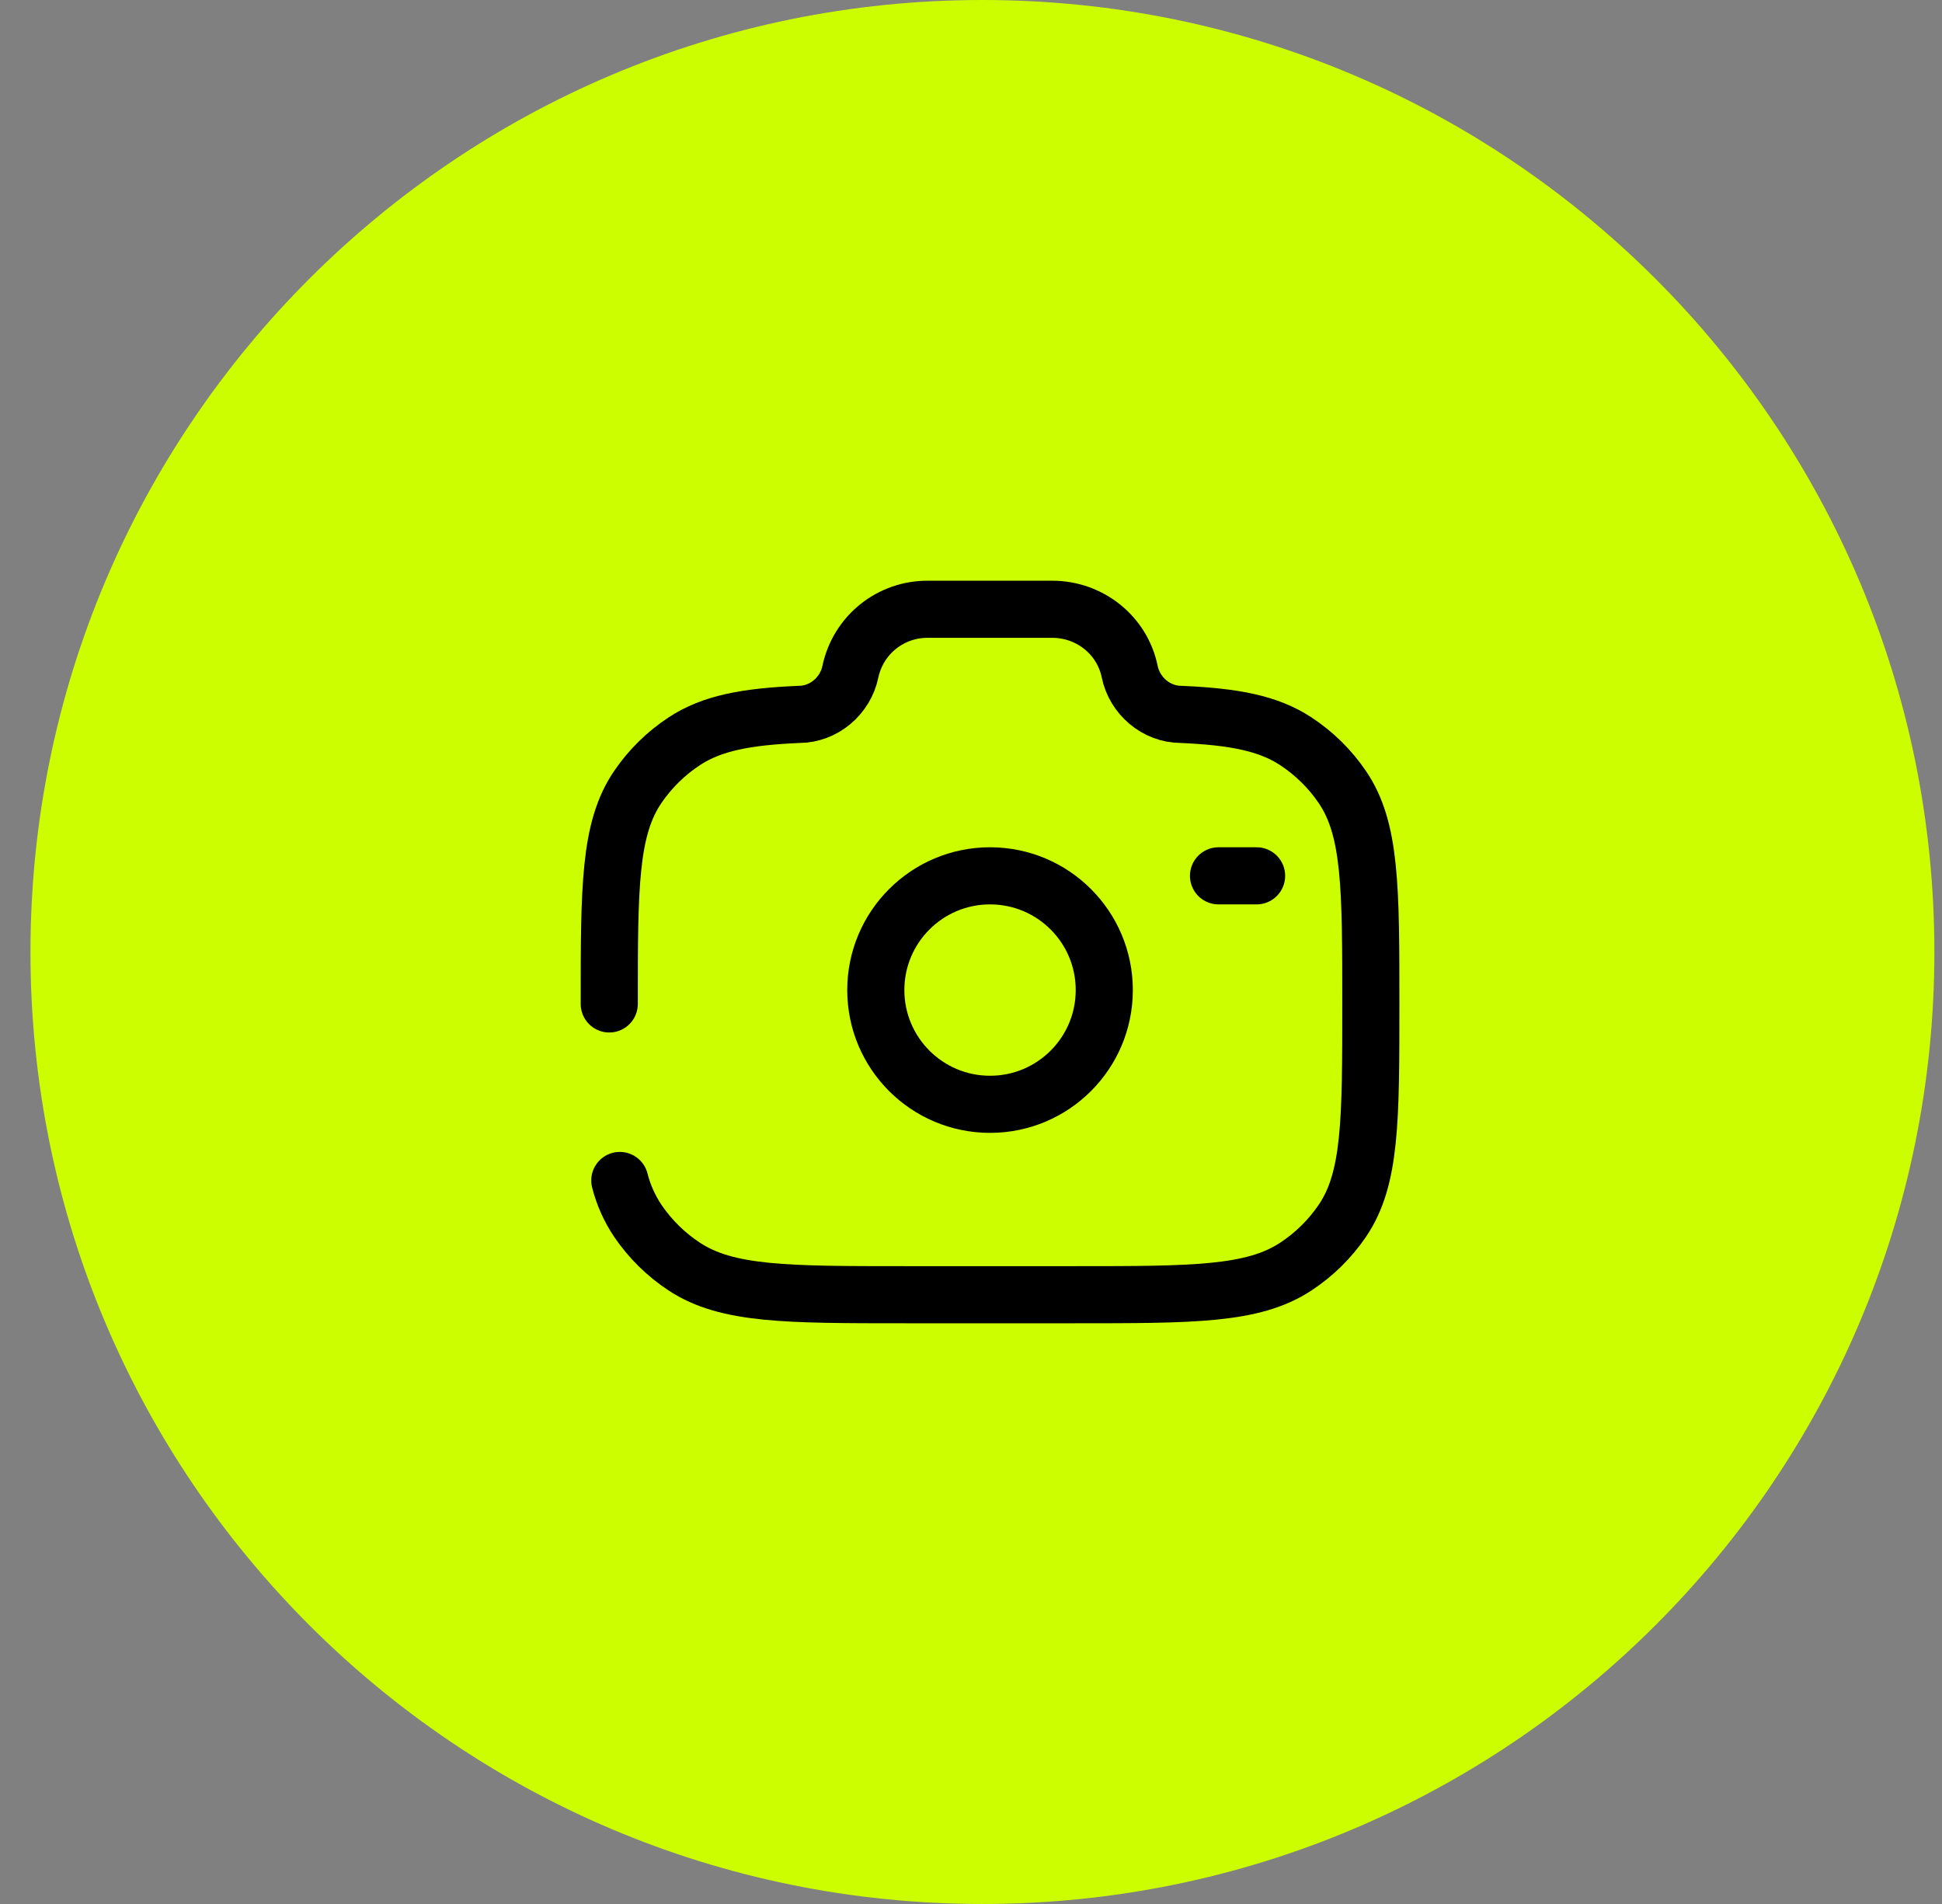
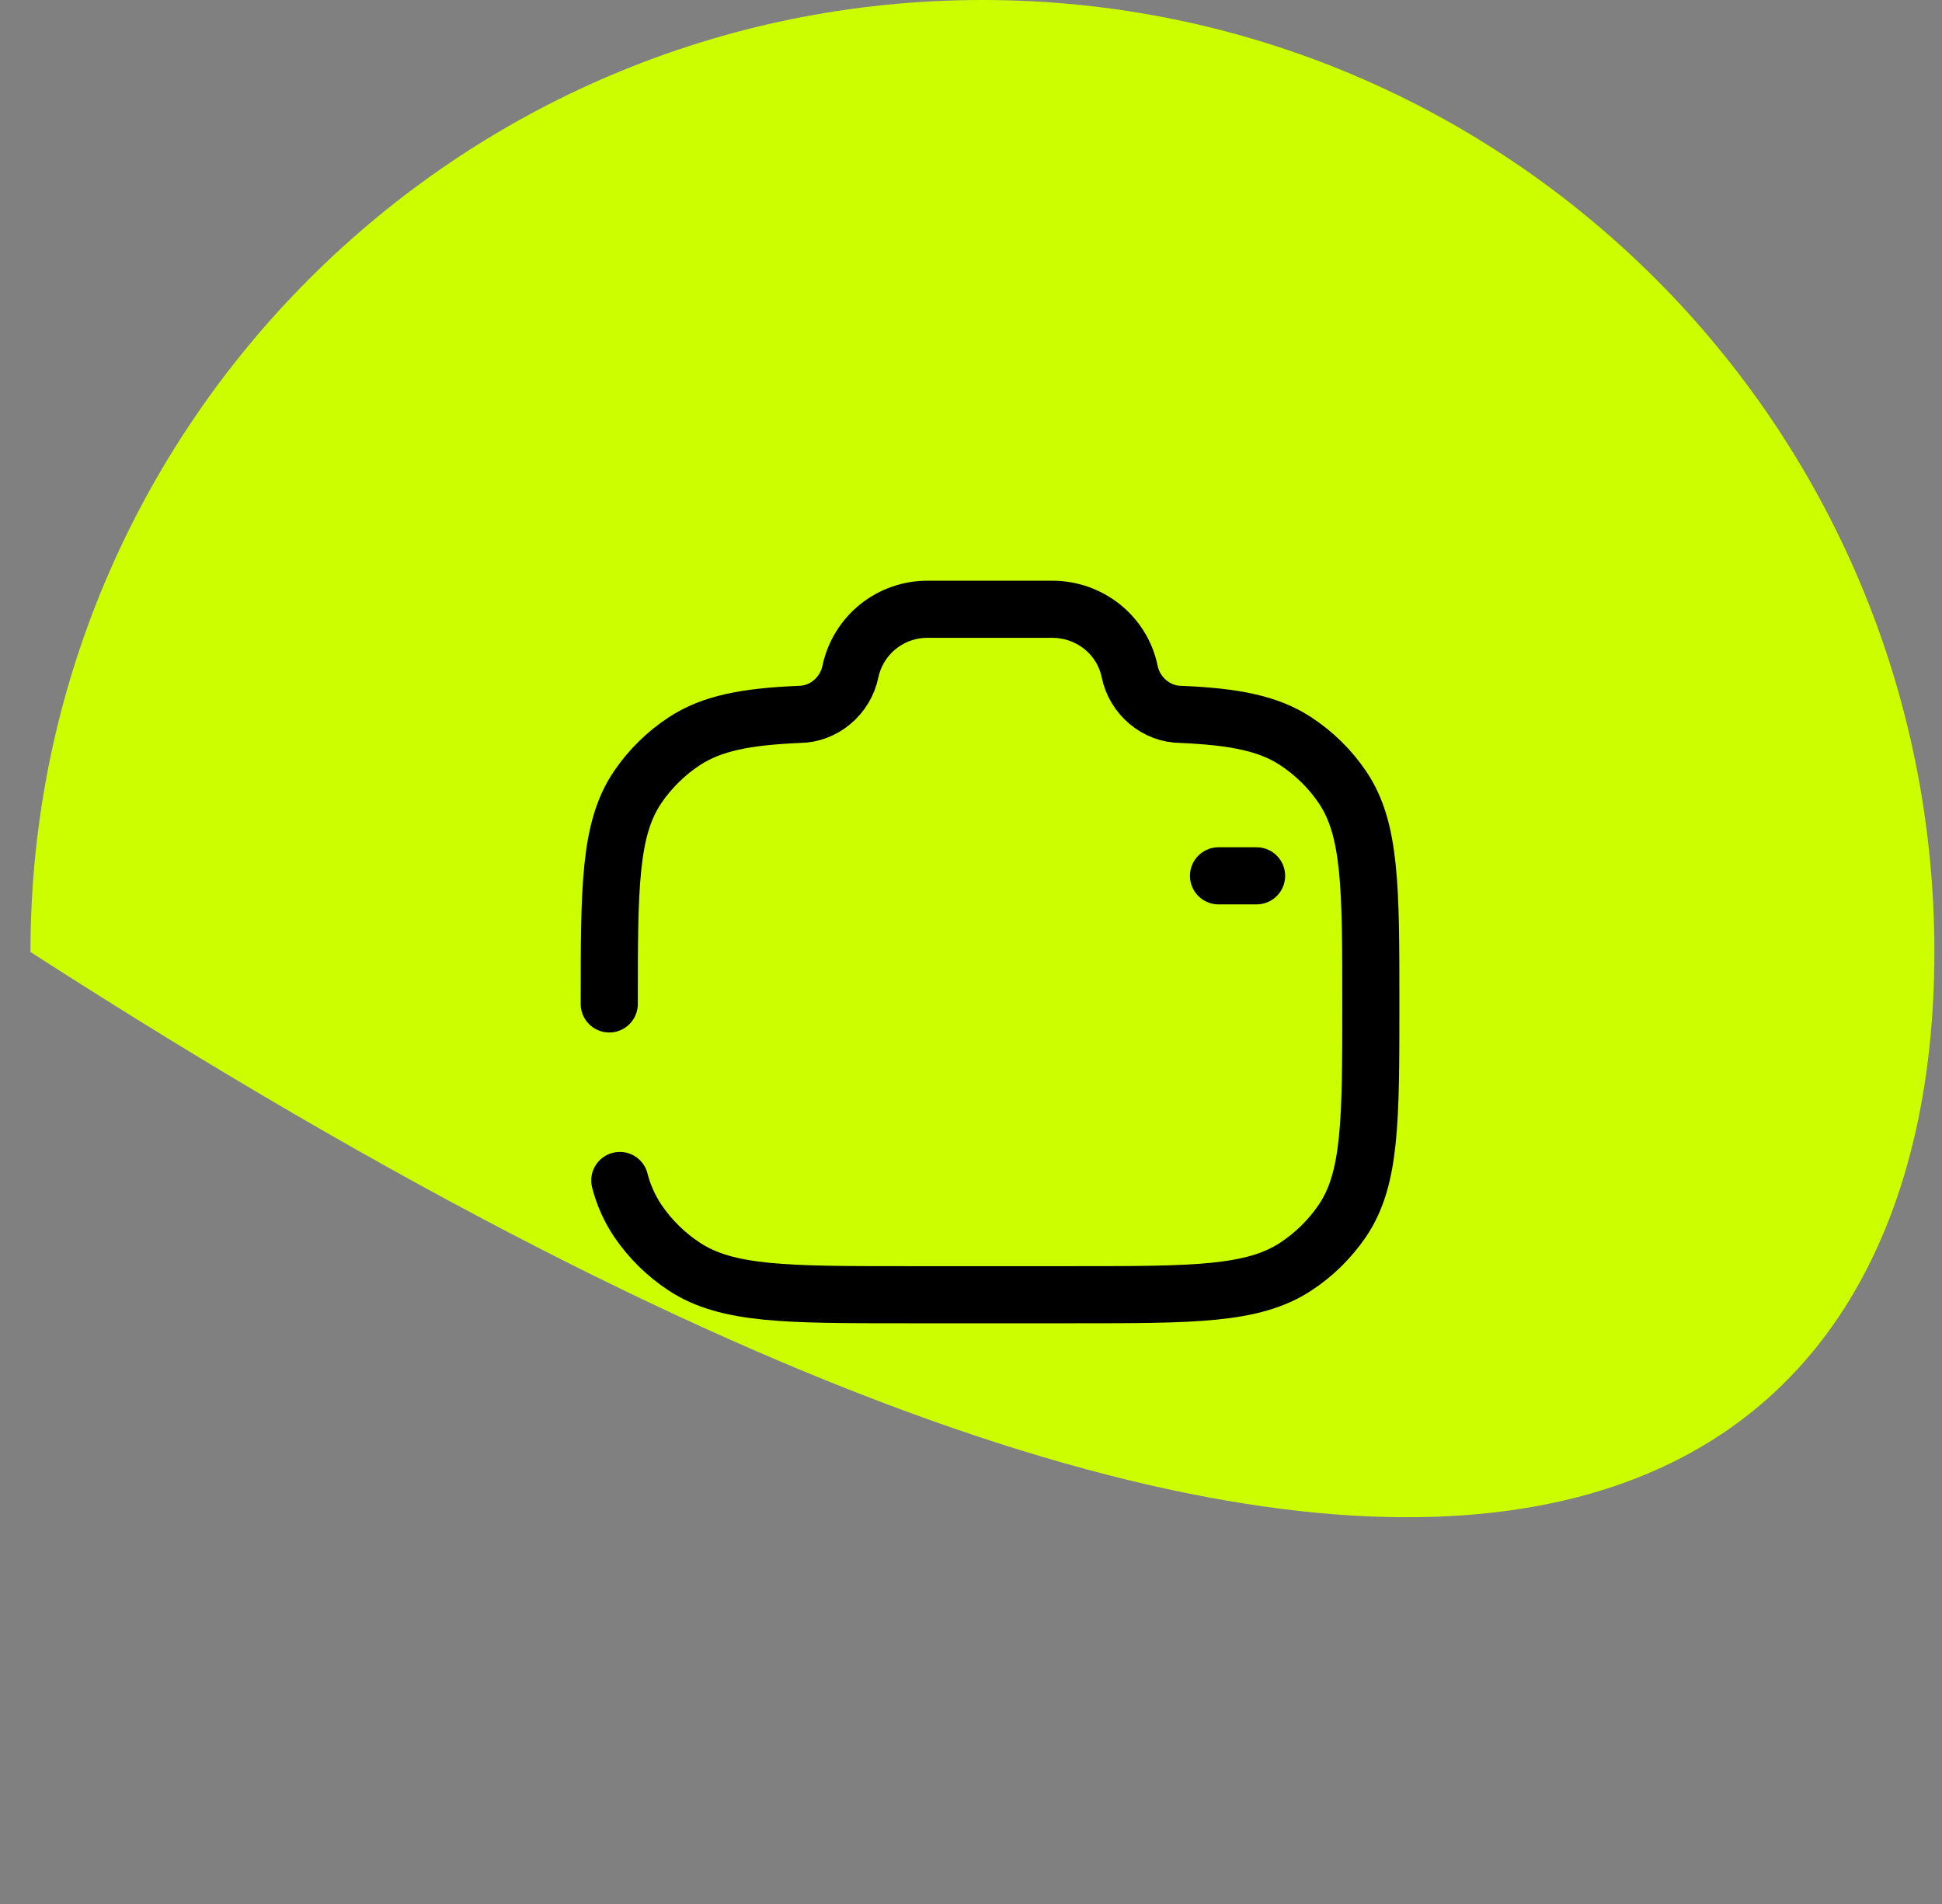
<svg xmlns="http://www.w3.org/2000/svg" width="51" height="50" viewBox="0 0 51 50" fill="none">
  <rect x="0" y="0" width="51" height="50" fill="#808080" stroke="none" />
-   <path d="M50.8 25C50.8 11.193 39.607 0 25.8 0C11.993 0 0.8 11.193 0.8 25C0.8 38.807 11.993 50 25.8 50C39.607 50 50.8 38.807 50.8 25Z" fill="#CCFE00" />
-   <path d="M26 29C27.657 29 29 27.657 29 26C29 24.343 27.657 23 26 23C24.343 23 23 24.343 23 26C23 27.657 24.343 29 26 29Z" stroke="black" stroke-width="1.5" />
+   <path d="M50.8 25C50.8 11.193 39.607 0 25.8 0C11.993 0 0.8 11.193 0.8 25C39.607 50 50.8 38.807 50.8 25Z" fill="#CCFE00" />
  <path d="M16 26.364C16 23.299 16 21.767 16.749 20.667C17.075 20.189 17.491 19.78 17.975 19.463C18.695 18.99 19.597 18.821 20.978 18.761C21.637 18.761 22.204 18.271 22.333 17.636C22.432 17.171 22.688 16.754 23.058 16.456C23.429 16.158 23.89 15.997 24.366 16H27.634C28.622 16 29.473 16.685 29.667 17.636C29.796 18.271 30.363 18.761 31.022 18.761C32.402 18.821 33.304 18.991 34.025 19.463C34.51 19.781 34.927 20.19 35.251 20.667C36 21.767 36 23.299 36 26.364C36 29.429 36 30.96 35.251 32.061C34.925 32.539 34.509 32.948 34.025 33.265C32.904 34 31.343 34 28.222 34H23.778C20.657 34 19.096 34 17.975 33.265C17.491 32.948 17.075 32.538 16.75 32.06C16.533 31.736 16.373 31.378 16.277 31M33 23H32" stroke="black" stroke-width="1.5" stroke-linecap="round" />
</svg>